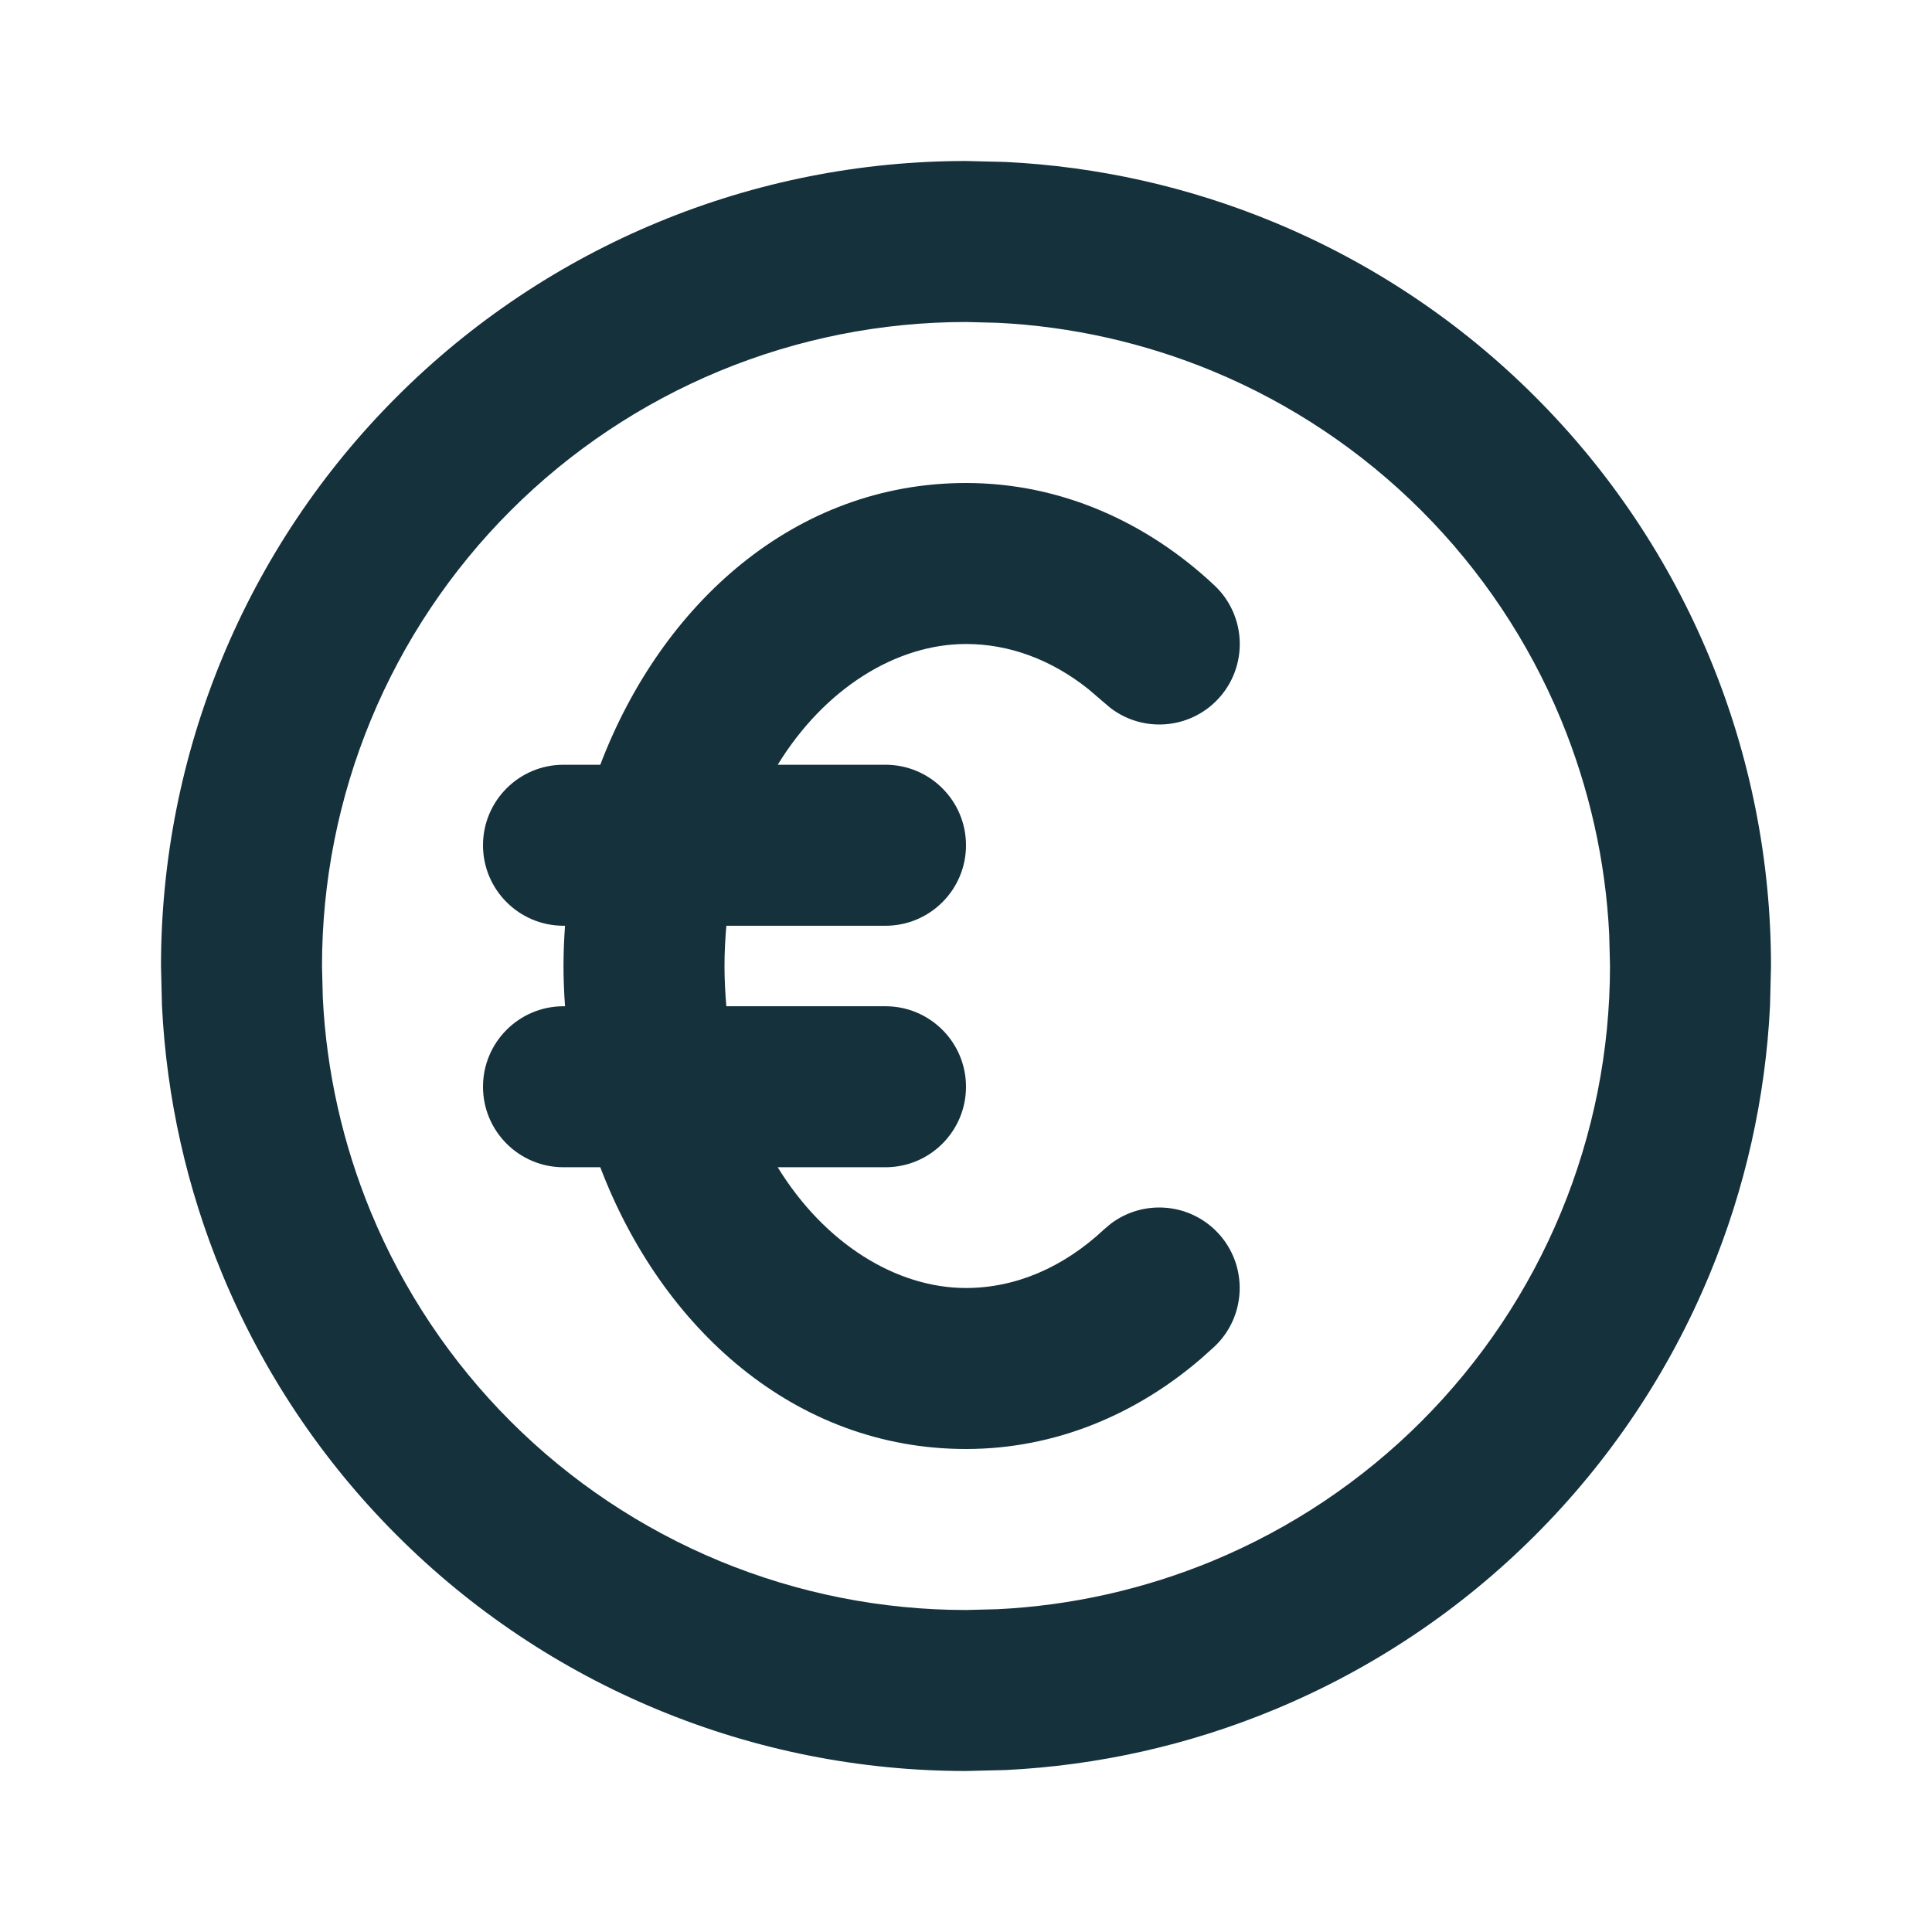
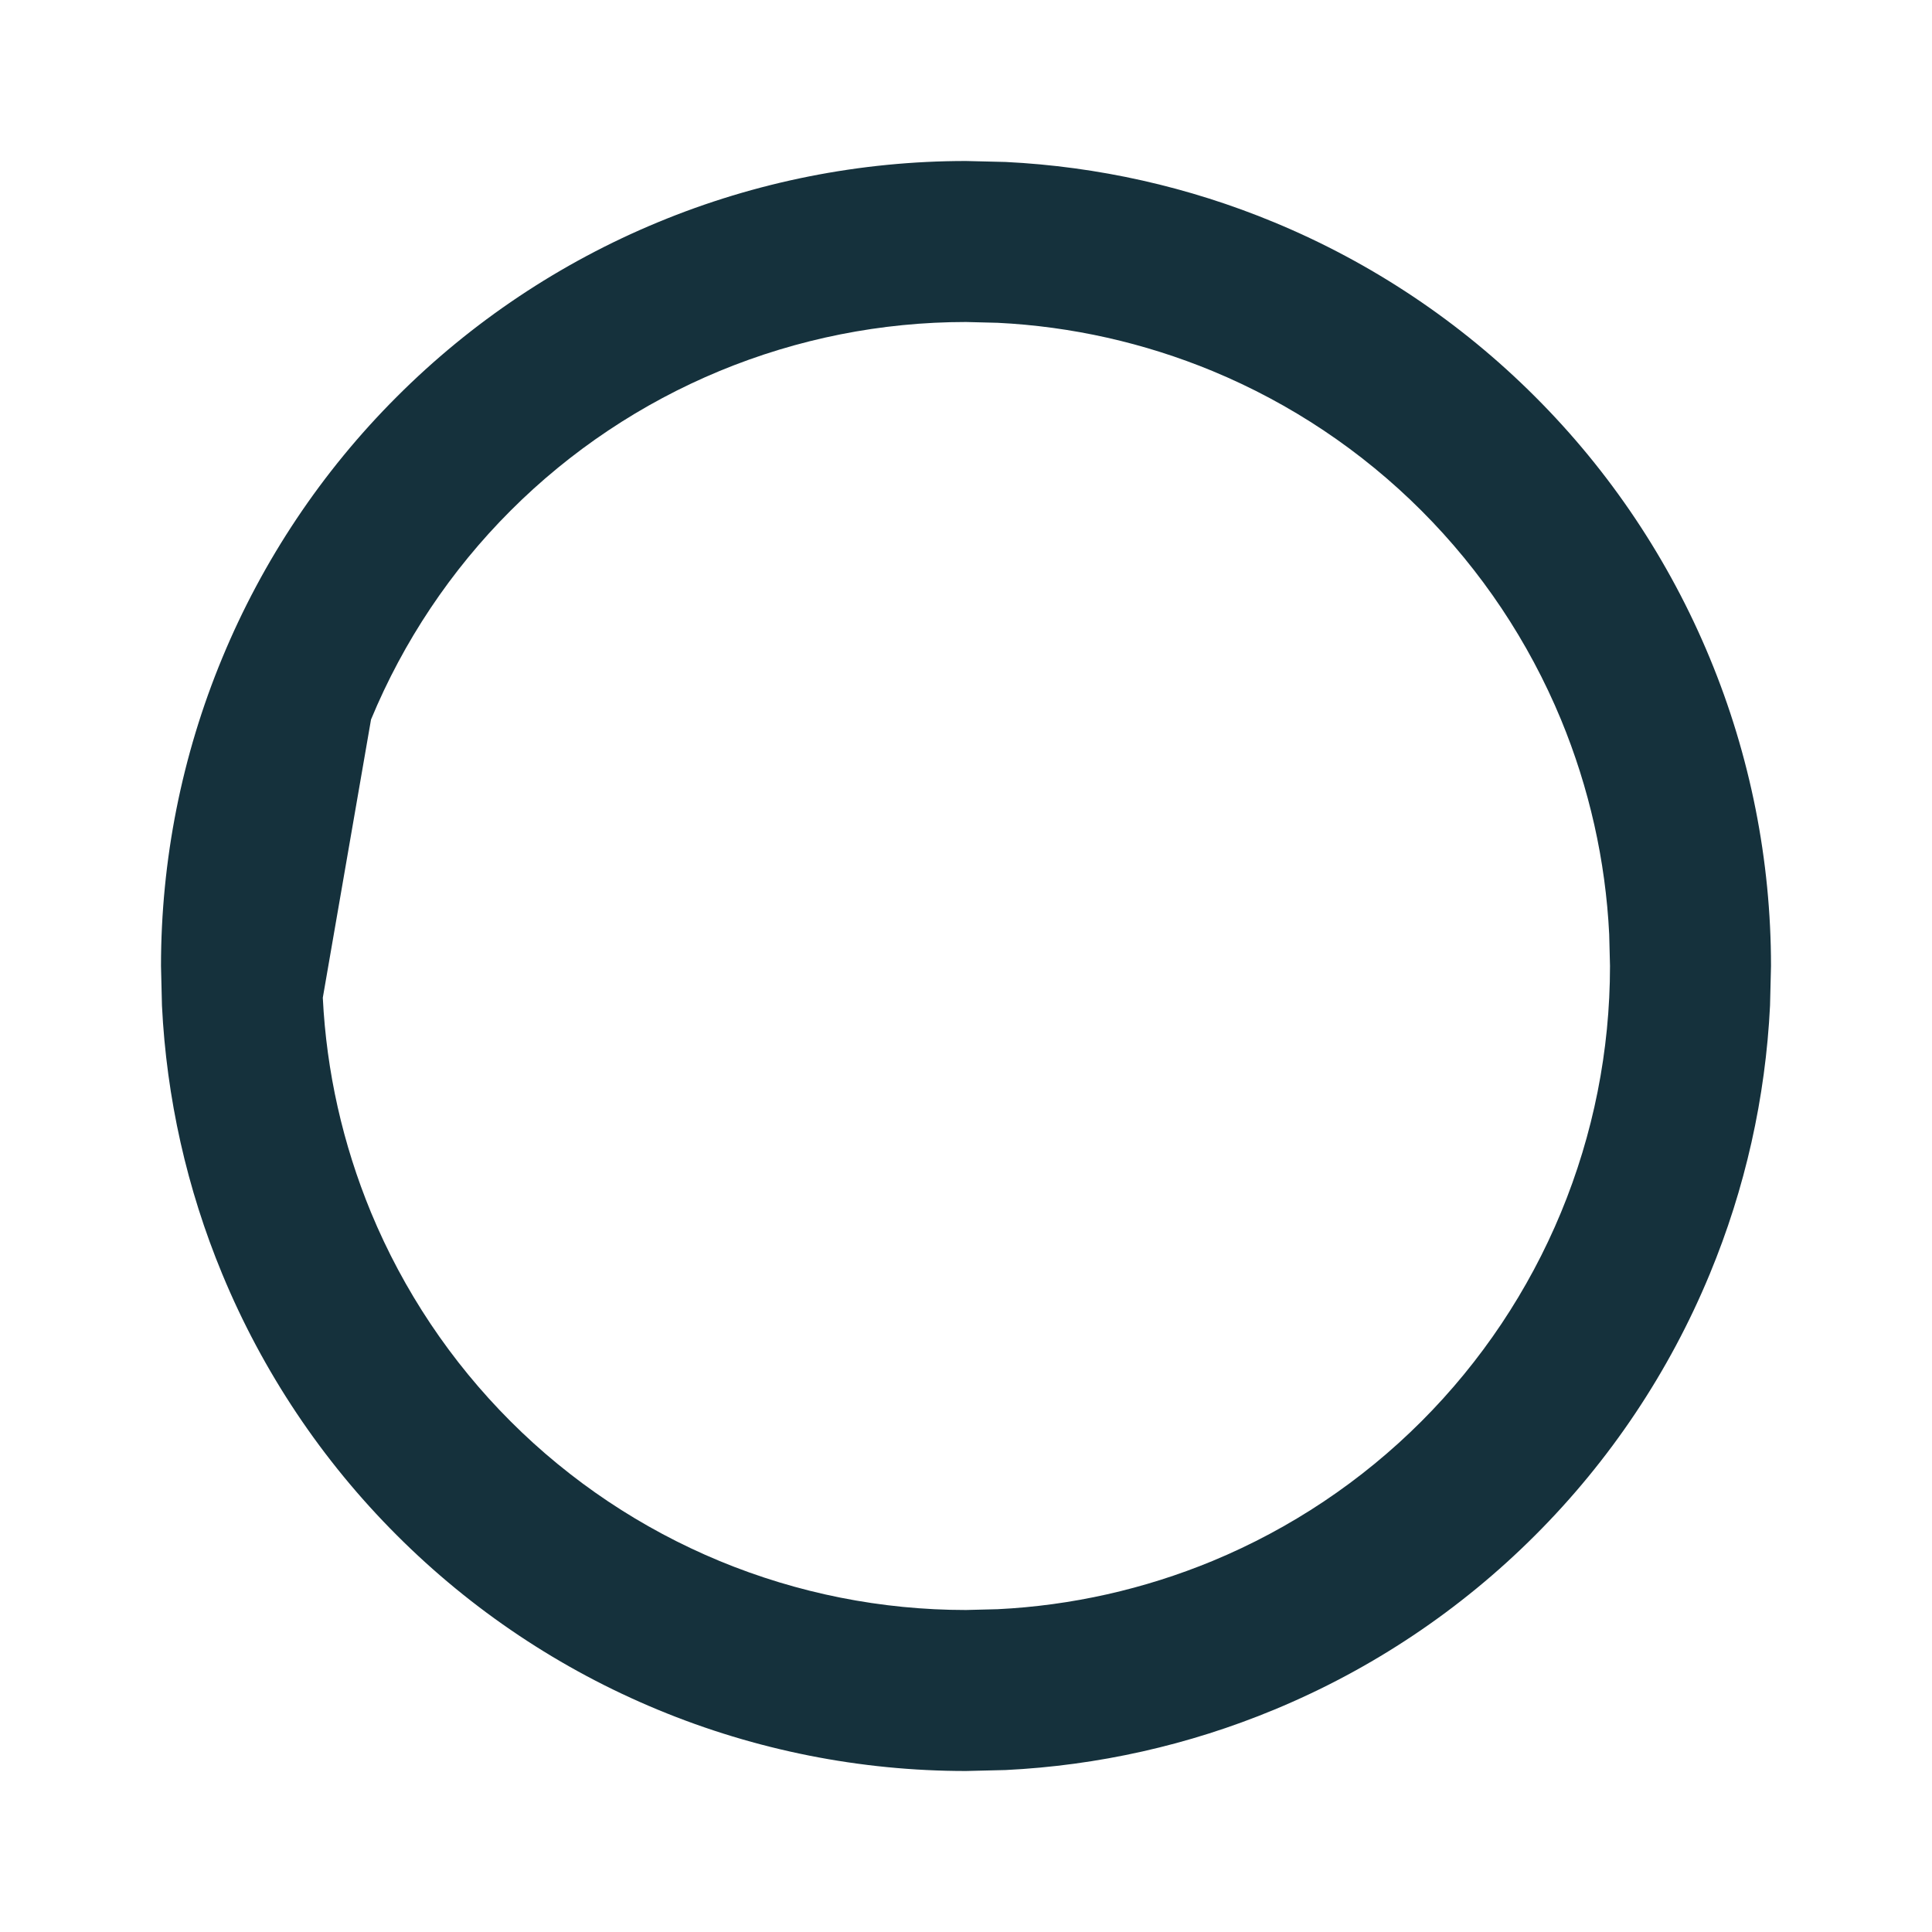
<svg xmlns="http://www.w3.org/2000/svg" width="24" height="24" viewBox="0 0 24 24" fill="none">
-   <path d="M12 6C13.189 6 14.257 6.494 15.085 7.271C15.488 7.649 15.508 8.282 15.13 8.685C14.775 9.062 14.198 9.103 13.795 8.795L13.717 8.729L13.521 8.561C13.058 8.192 12.536 8 12 8C11.136 8 10.245 8.549 9.661 9.5H11C11.552 9.5 12 9.948 12 10.5C12 11.052 11.552 11.5 11 11.5H9.023C9.009 11.662 9 11.829 9 12C9 12.171 9.009 12.338 9.023 12.5H11C11.552 12.5 12 12.948 12 13.5C12 14.052 11.552 14.5 11 14.5H9.661C10.245 15.451 11.136 16 12 16C12.611 16 13.206 15.749 13.716 15.271L13.794 15.205C14.197 14.897 14.774 14.938 15.129 15.315C15.507 15.718 15.487 16.352 15.084 16.73L14.927 16.871C14.123 17.566 13.114 18 12 18C9.871 18 8.217 16.496 7.457 14.5H7C6.448 14.5 6 14.052 6 13.5C6 12.948 6.448 12.5 7 12.5H7.019C7.007 12.334 7 12.167 7 12C7 11.833 7.007 11.666 7.019 11.5H7C6.448 11.5 6 11.052 6 10.5C6 9.948 6.448 9.5 7 9.5H7.457C8.217 7.504 9.871 6 12 6Z" fill="#15313C" />
-   <path fill-rule="evenodd" clip-rule="evenodd" d="M12.492 2.012C13.637 2.068 14.766 2.321 15.827 2.761C17.04 3.263 18.143 4 19.071 4.929C20 5.857 20.737 6.96 21.239 8.173C21.742 9.386 22 10.687 22 12L21.988 12.492C21.932 13.637 21.679 14.766 21.239 15.827C20.737 17.04 20 18.143 19.071 19.071C18.143 20 17.04 20.737 15.827 21.239C14.766 21.679 13.637 21.932 12.492 21.988L12 22C10.687 22 9.386 21.742 8.173 21.239C6.96 20.737 5.857 20 4.929 19.071C4 18.143 3.263 17.04 2.761 15.827C2.321 14.766 2.068 13.637 2.012 12.492L2 12C2 10.687 2.258 9.386 2.761 8.173C3.263 6.96 4 5.857 4.929 4.929C5.857 4 6.96 3.263 8.173 2.761C9.386 2.258 10.687 2 12 2L12.492 2.012ZM12 4C10.949 4 9.909 4.207 8.938 4.609C7.968 5.011 7.086 5.6 6.343 6.343C5.6 7.086 5.011 7.968 4.609 8.938C4.207 9.909 4 10.949 4 12L4.01 12.394C4.055 13.31 4.258 14.212 4.609 15.062C5.011 16.032 5.6 16.914 6.343 17.657C7.086 18.4 7.968 18.989 8.938 19.391C9.909 19.793 10.949 20 12 20L12.394 19.99C13.31 19.945 14.212 19.742 15.062 19.391C16.032 18.989 16.914 18.4 17.657 17.657C18.4 16.914 18.989 16.032 19.391 15.062C19.793 14.091 20 13.051 20 12L19.99 11.606C19.945 10.69 19.742 9.788 19.391 8.938C18.989 7.968 18.4 7.086 17.657 6.343C16.914 5.6 16.032 5.011 15.062 4.609C14.212 4.258 13.31 4.055 12.394 4.01L12 4Z" fill="#15313C" />
+   <path fill-rule="evenodd" clip-rule="evenodd" d="M12.492 2.012C13.637 2.068 14.766 2.321 15.827 2.761C17.04 3.263 18.143 4 19.071 4.929C20 5.857 20.737 6.96 21.239 8.173C21.742 9.386 22 10.687 22 12L21.988 12.492C21.932 13.637 21.679 14.766 21.239 15.827C20.737 17.04 20 18.143 19.071 19.071C18.143 20 17.04 20.737 15.827 21.239C14.766 21.679 13.637 21.932 12.492 21.988L12 22C10.687 22 9.386 21.742 8.173 21.239C6.96 20.737 5.857 20 4.929 19.071C4 18.143 3.263 17.04 2.761 15.827C2.321 14.766 2.068 13.637 2.012 12.492L2 12C2 10.687 2.258 9.386 2.761 8.173C3.263 6.96 4 5.857 4.929 4.929C5.857 4 6.96 3.263 8.173 2.761C9.386 2.258 10.687 2 12 2L12.492 2.012ZM12 4C10.949 4 9.909 4.207 8.938 4.609C7.968 5.011 7.086 5.6 6.343 6.343C5.6 7.086 5.011 7.968 4.609 8.938L4.01 12.394C4.055 13.31 4.258 14.212 4.609 15.062C5.011 16.032 5.6 16.914 6.343 17.657C7.086 18.4 7.968 18.989 8.938 19.391C9.909 19.793 10.949 20 12 20L12.394 19.99C13.31 19.945 14.212 19.742 15.062 19.391C16.032 18.989 16.914 18.4 17.657 17.657C18.4 16.914 18.989 16.032 19.391 15.062C19.793 14.091 20 13.051 20 12L19.99 11.606C19.945 10.69 19.742 9.788 19.391 8.938C18.989 7.968 18.4 7.086 17.657 6.343C16.914 5.6 16.032 5.011 15.062 4.609C14.212 4.258 13.31 4.055 12.394 4.01L12 4Z" fill="#15313C" />
</svg>